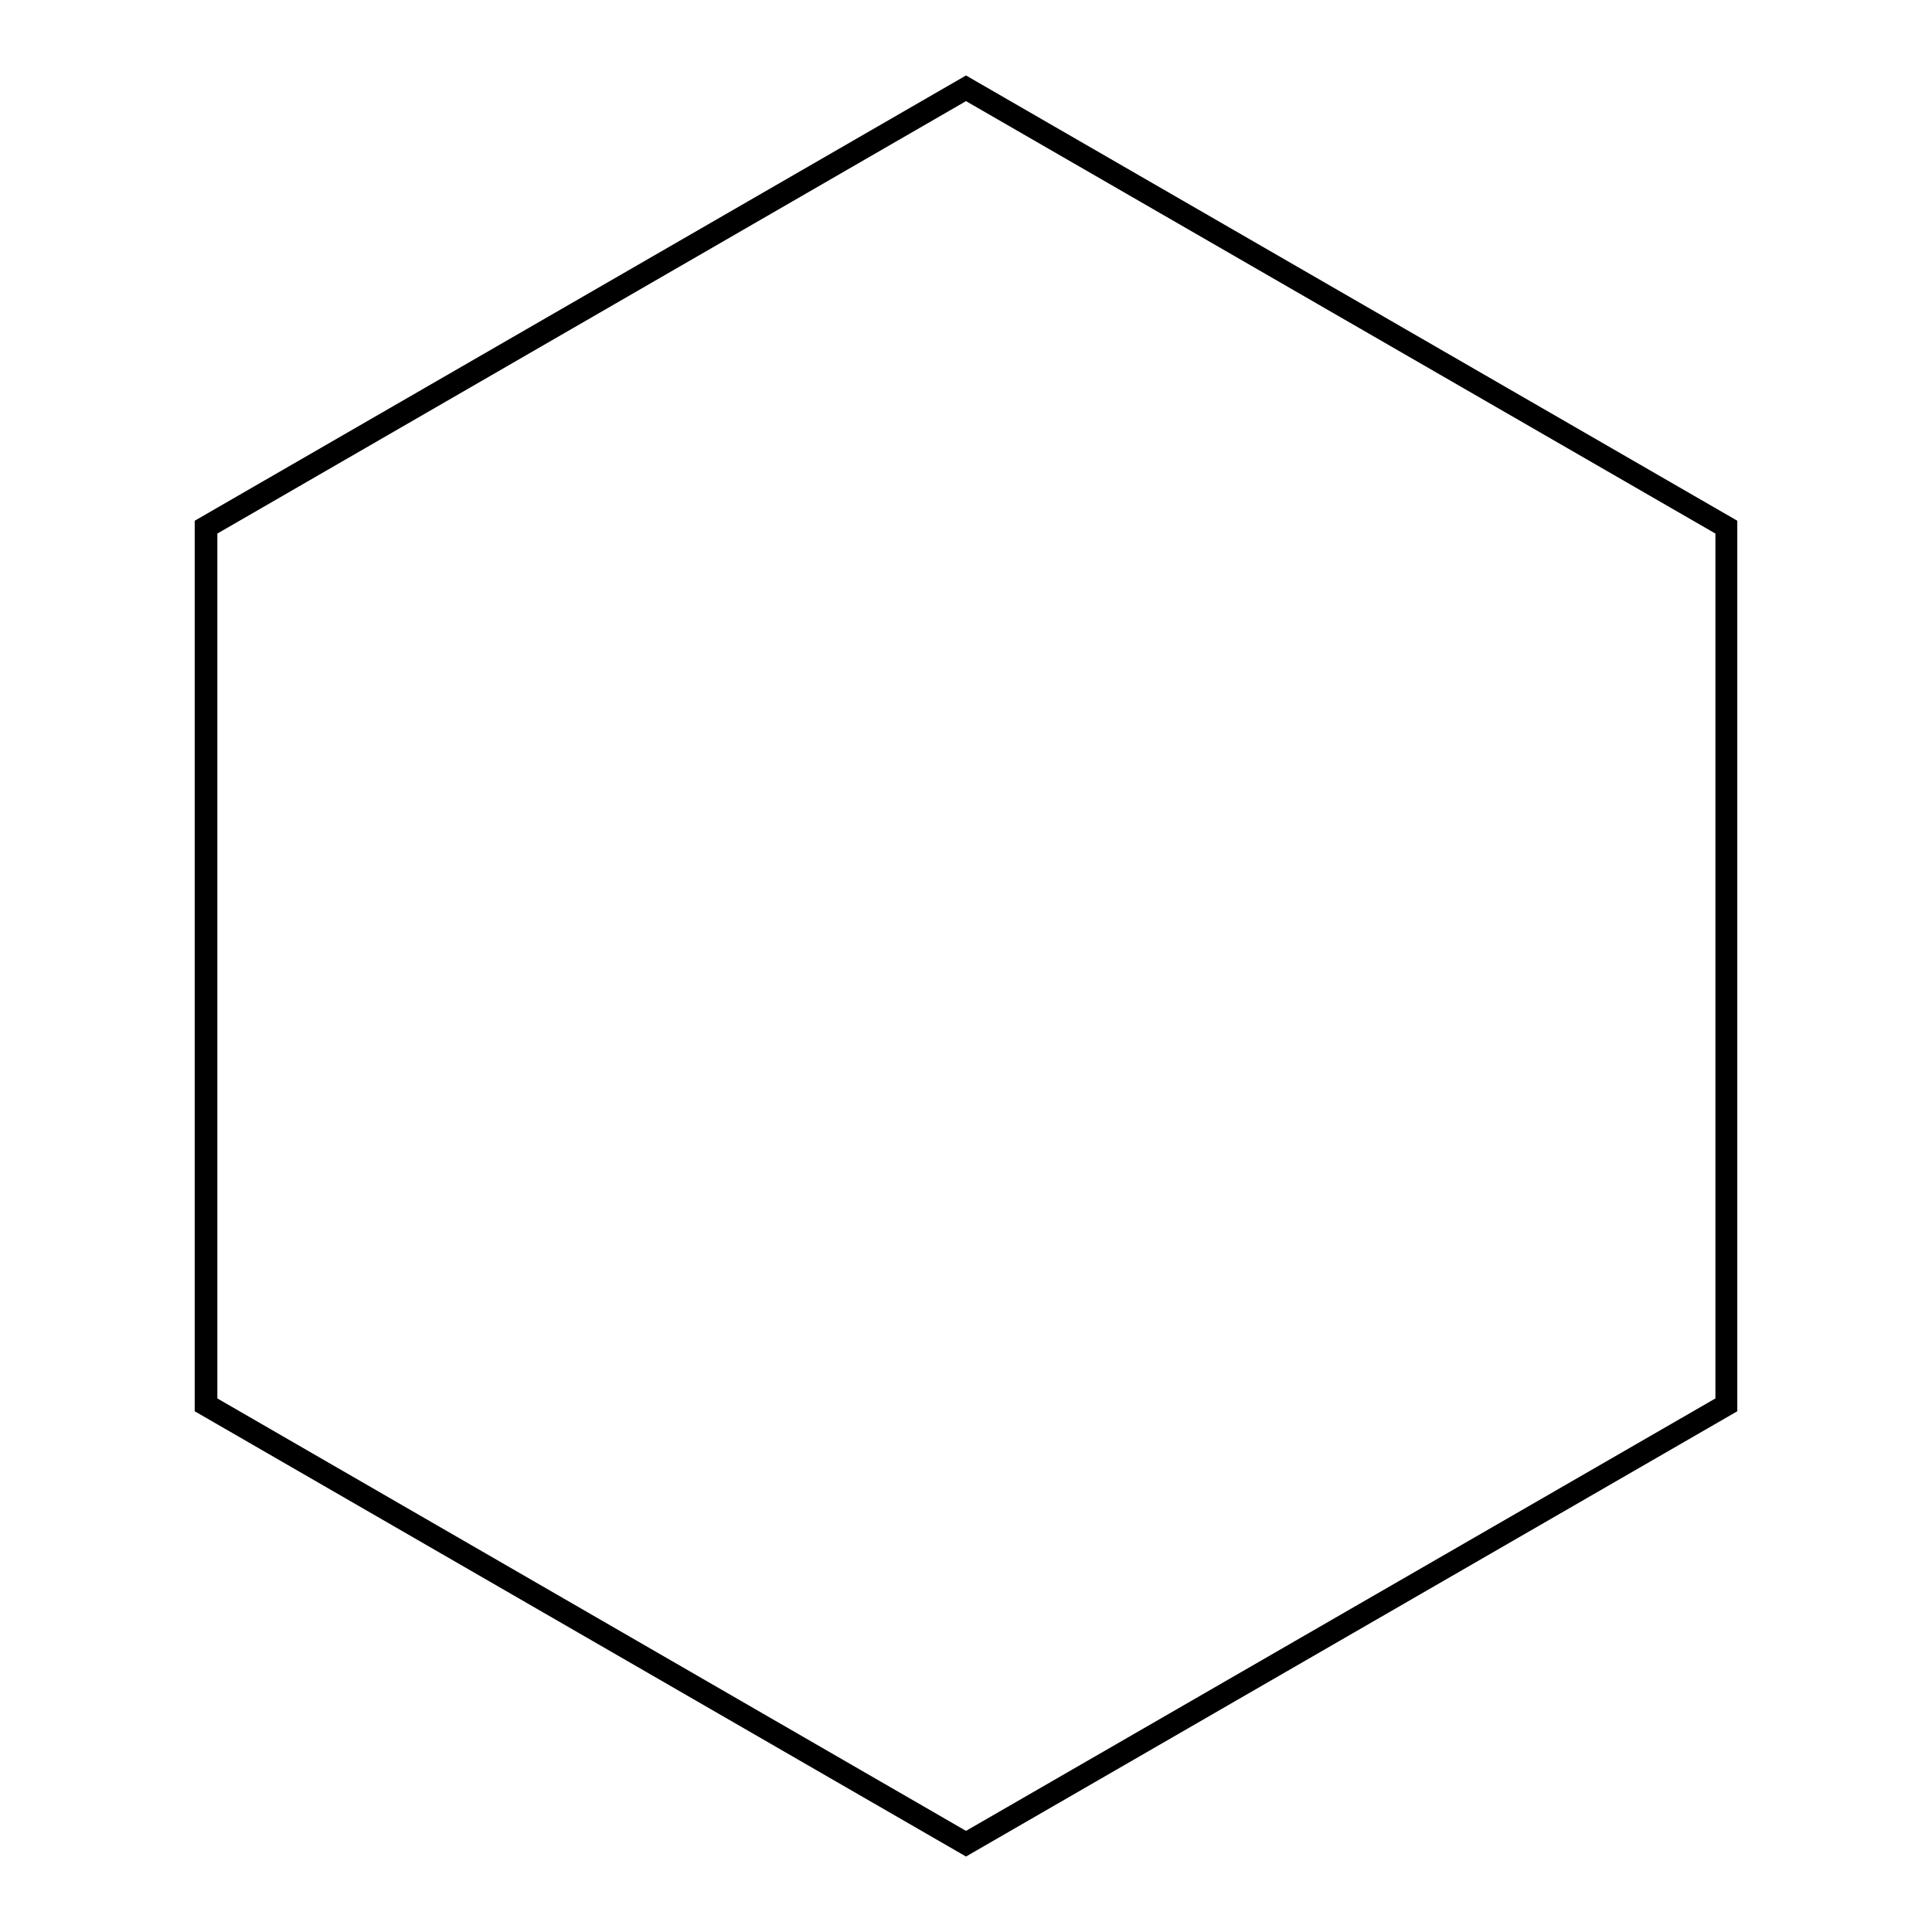
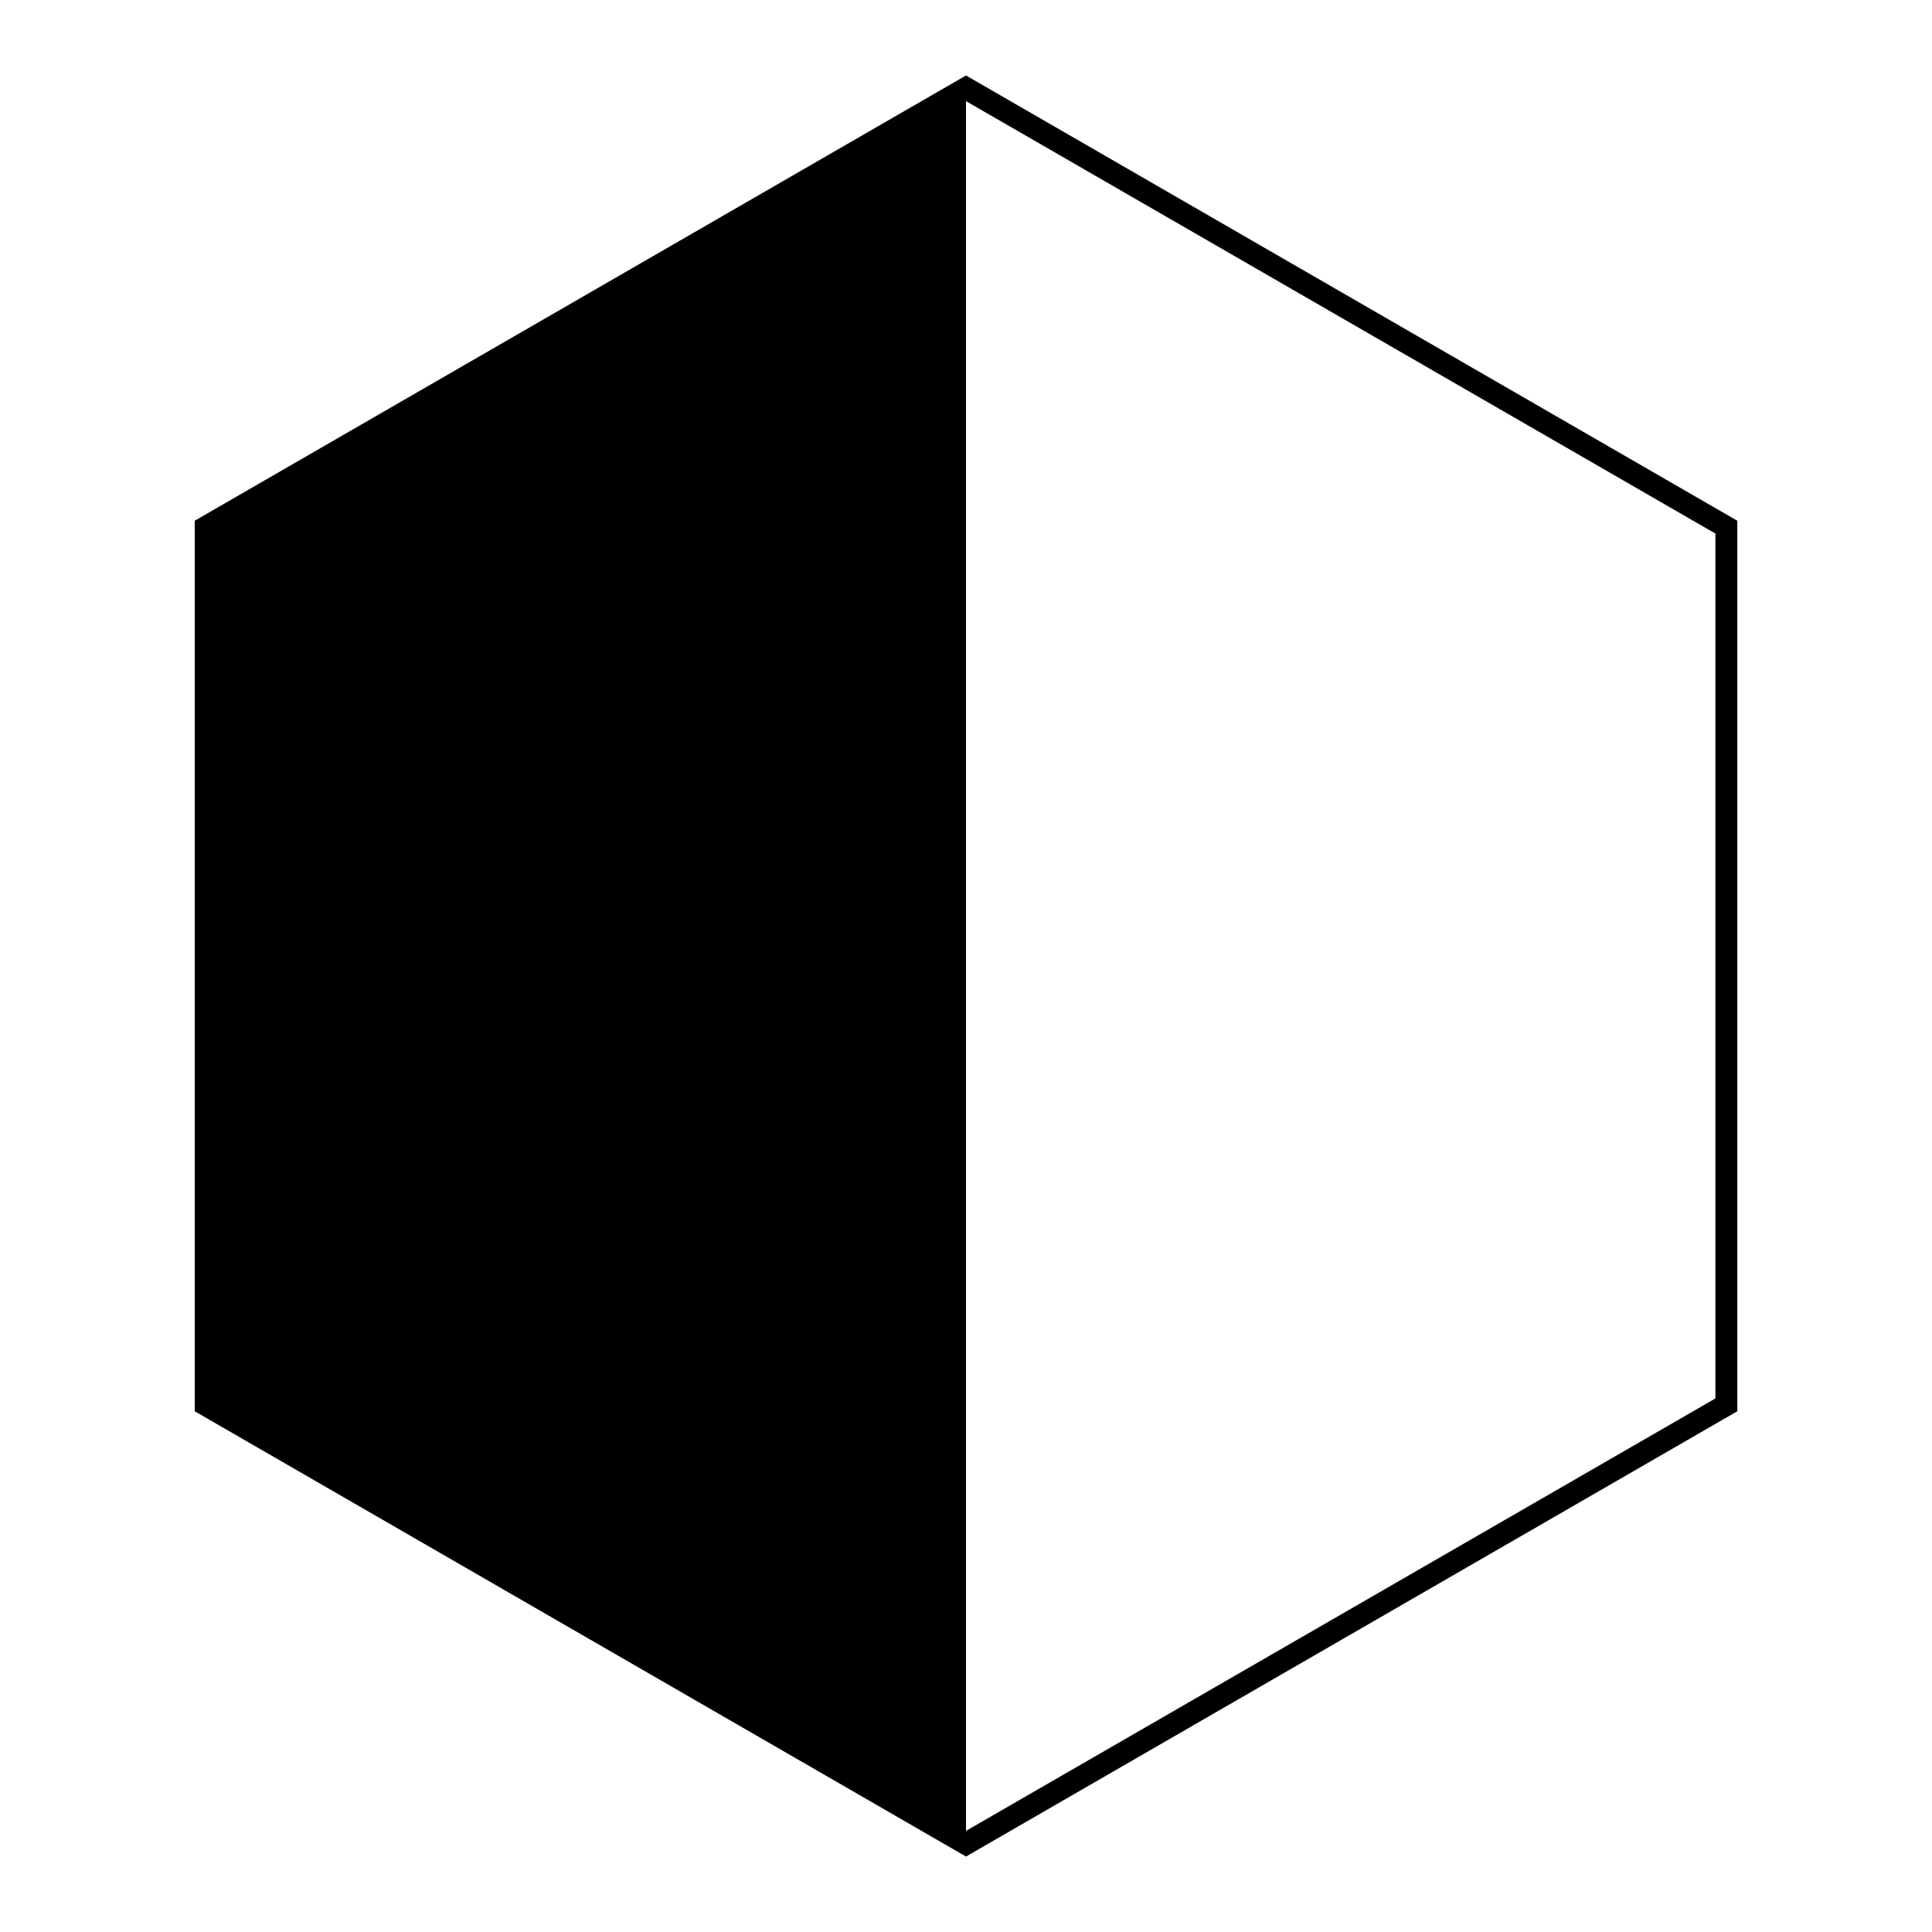
<svg xmlns="http://www.w3.org/2000/svg" version="1.1" x="0px" y="0px" viewBox="0 0 256 256" enable-background="new 0 0 256 256" xml:space="preserve">
  <g>
    <g>
-       <path fill="#000000" d="M128,13.4l99.3,57.3v114.6L128,242.6l-99.2-57.3V70.7L128,13.4 M128,10L25.8,69v118L128,246l102.2-59V69L128,10L128,10z" />
+       <path fill="#000000" d="M128,13.4l99.3,57.3v114.6L128,242.6V70.7L128,13.4 M128,10L25.8,69v118L128,246l102.2-59V69L128,10L128,10z" />
    </g>
  </g>
</svg>